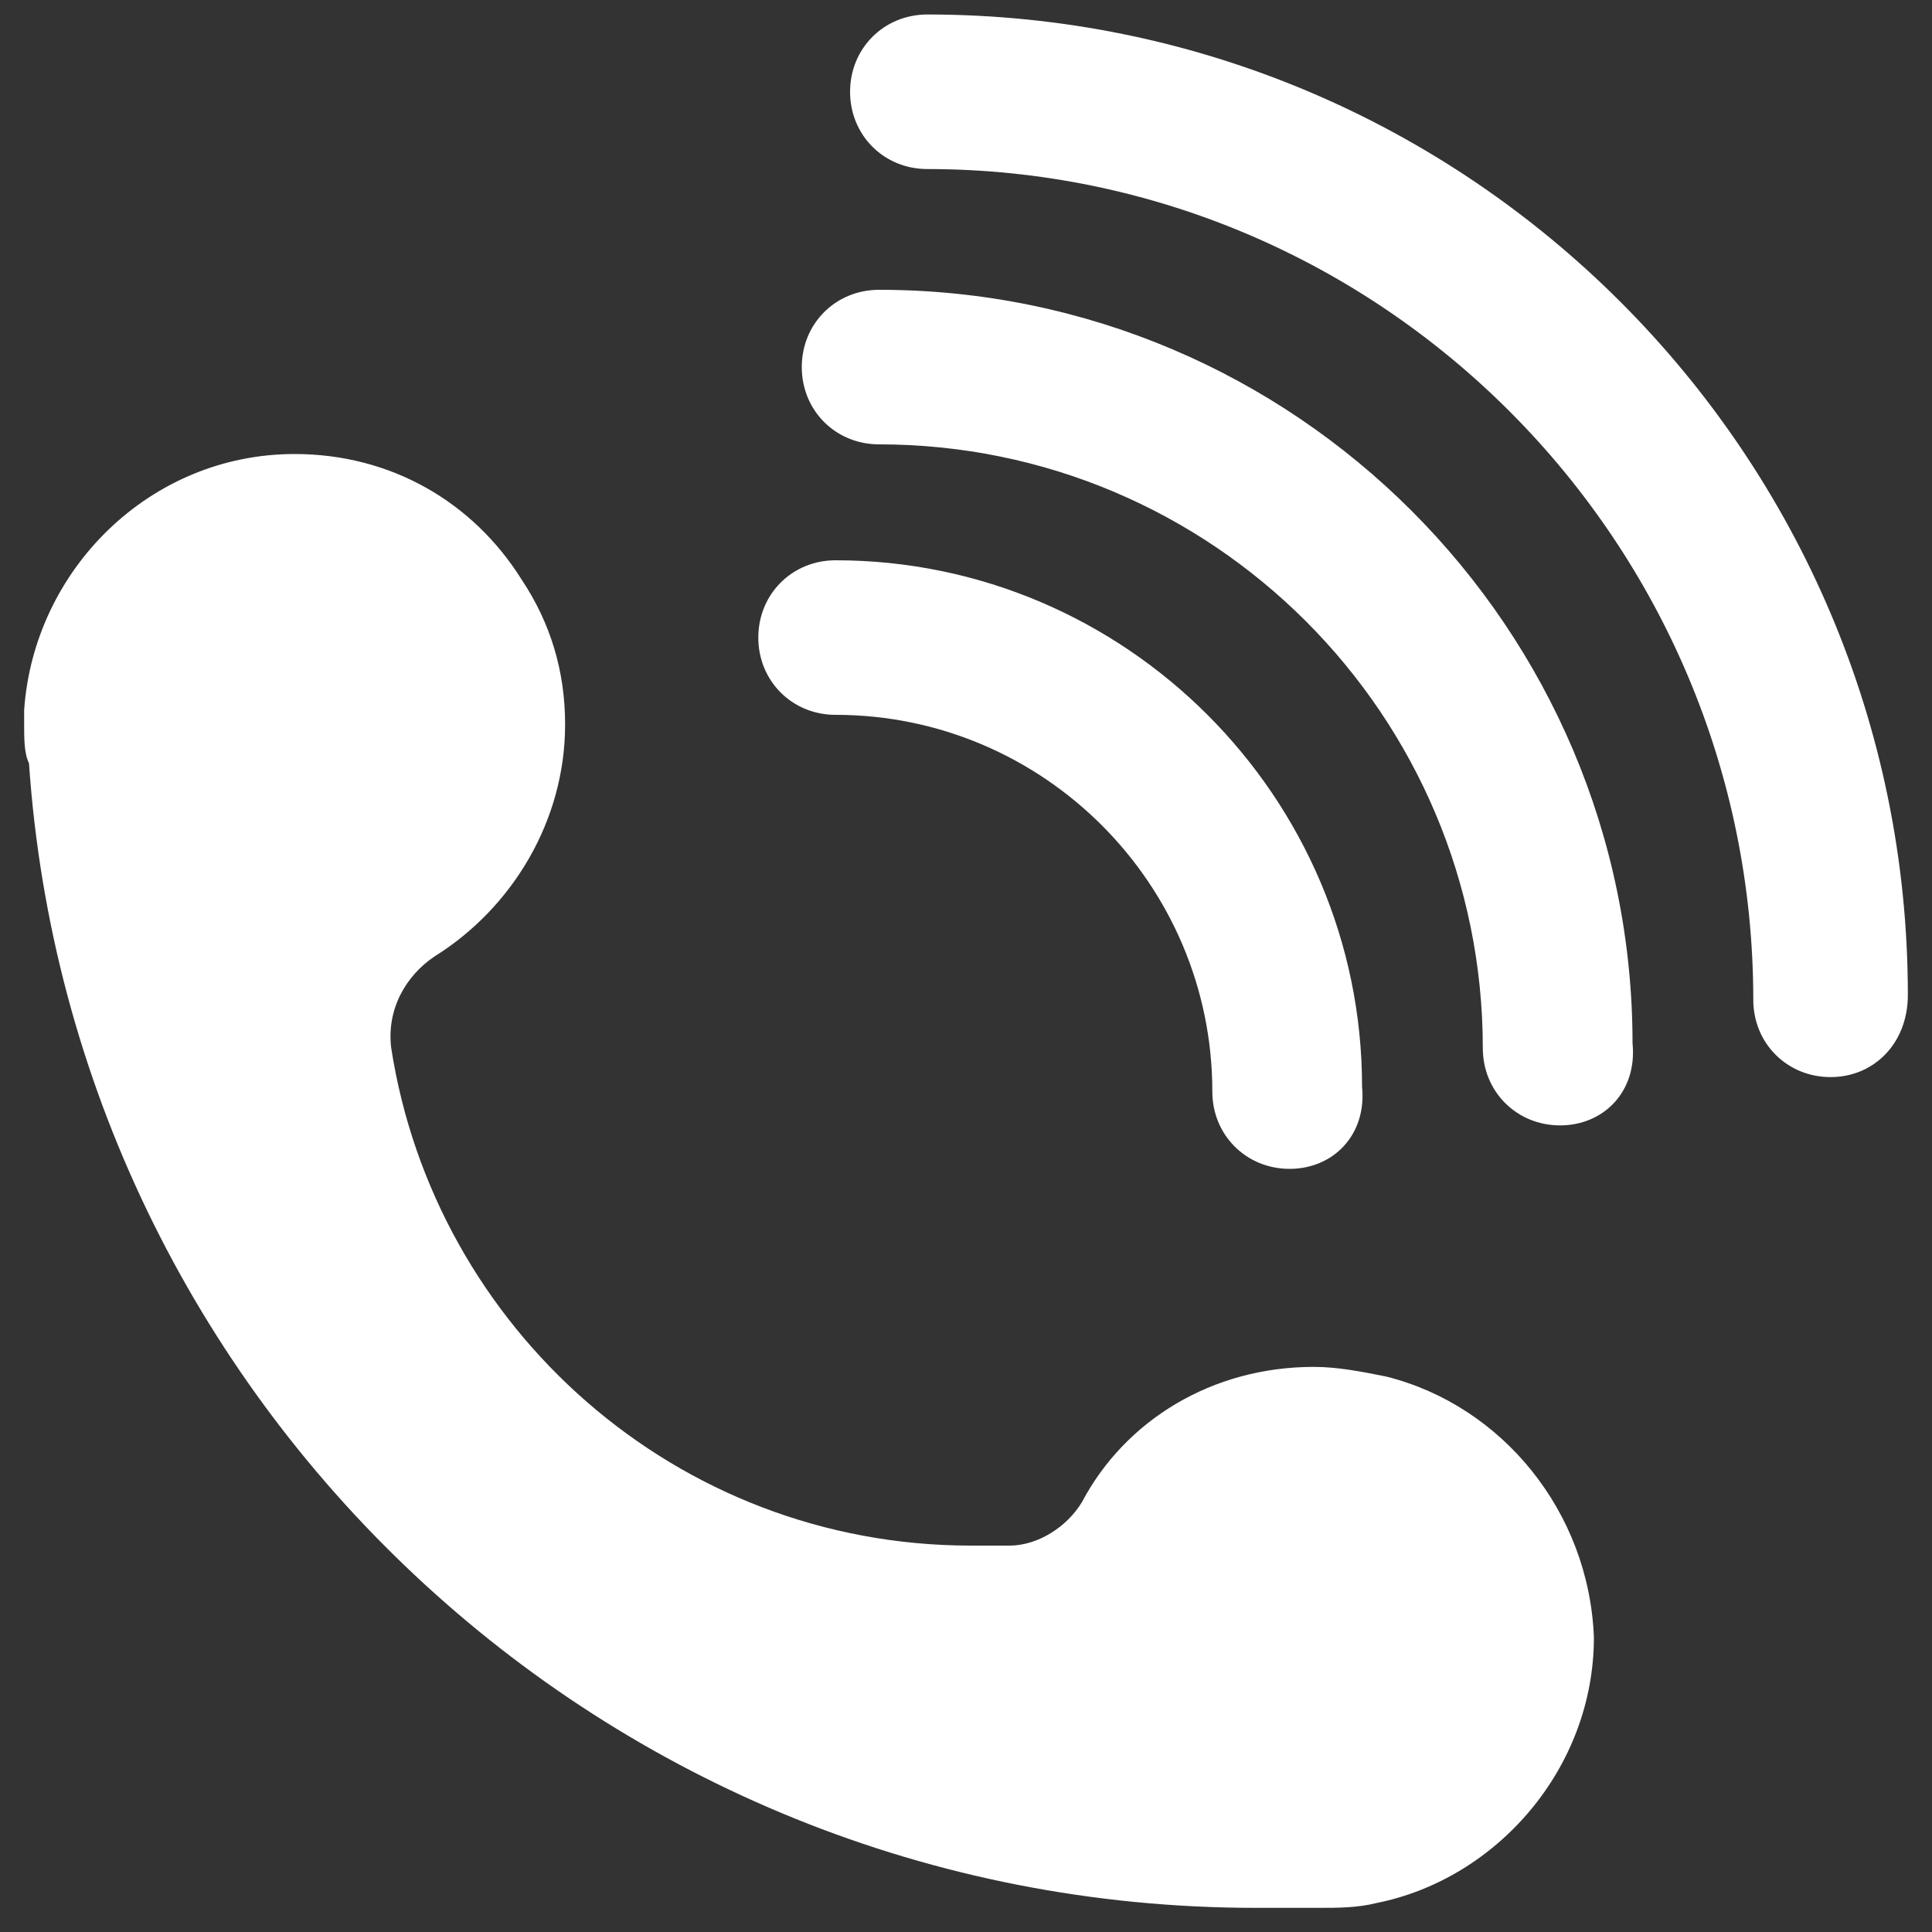
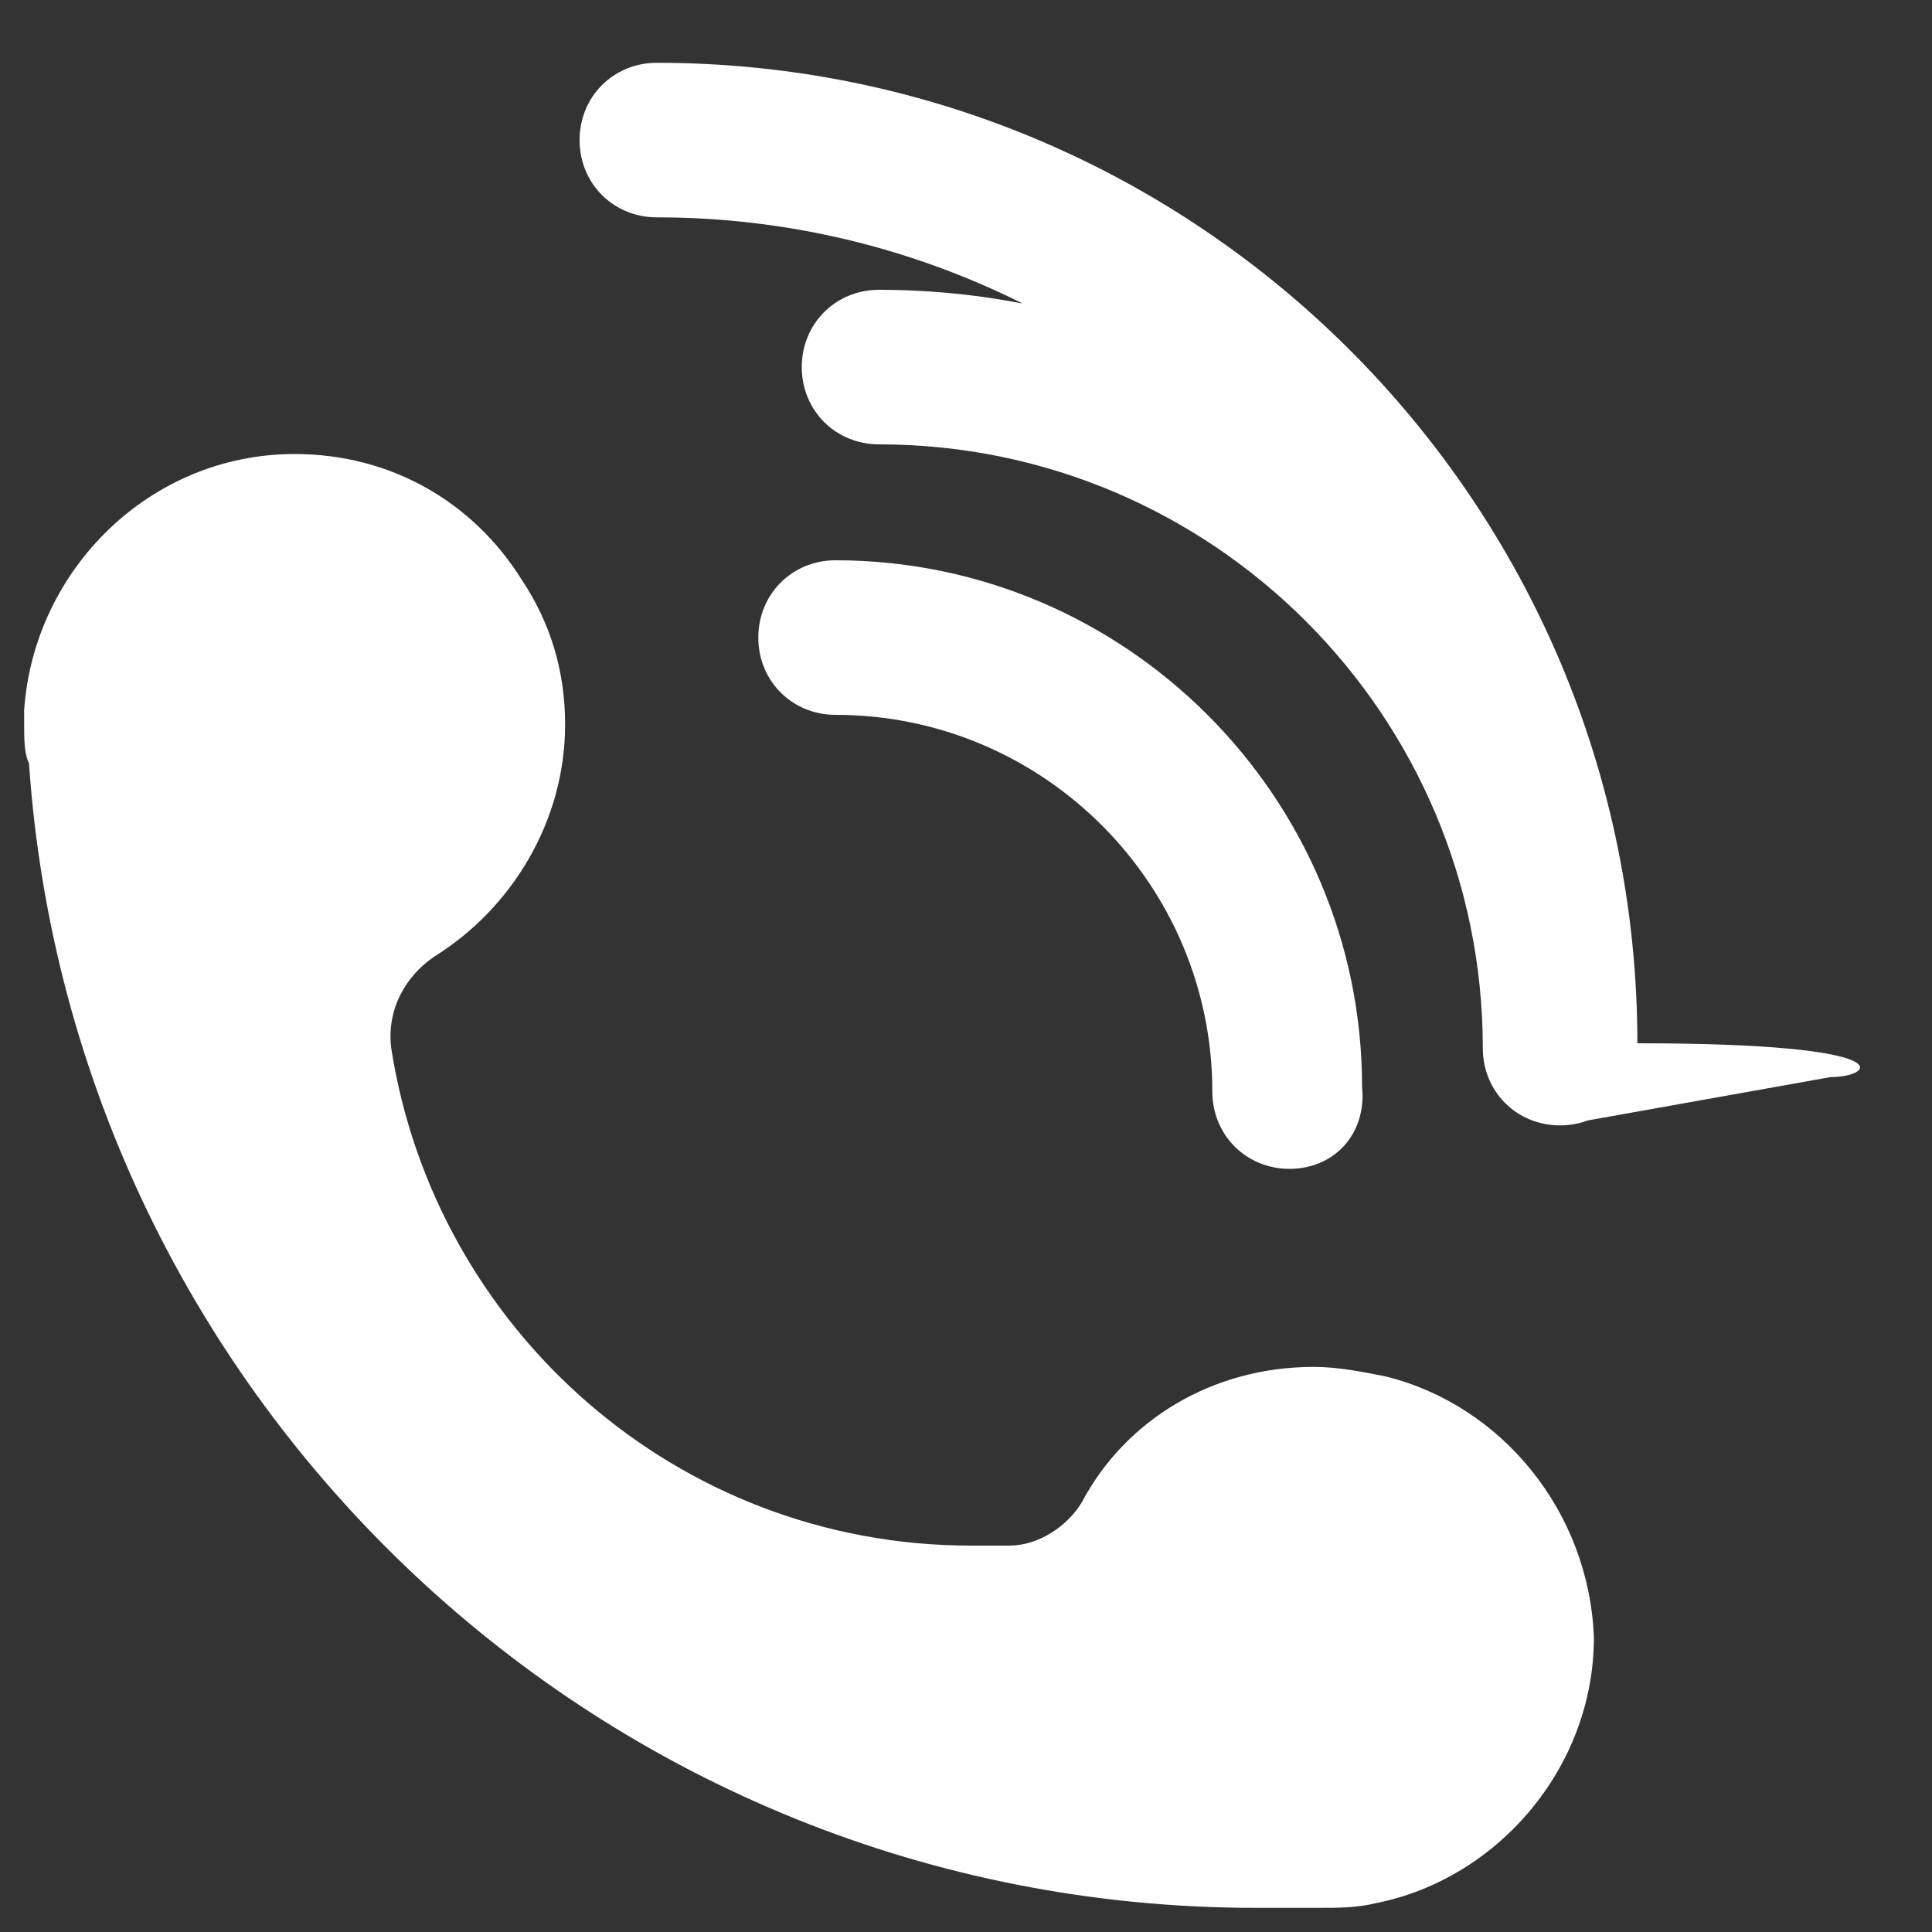
<svg xmlns="http://www.w3.org/2000/svg" version="1.1" id="图层_1" x="0px" y="0px" viewBox="0 0 40 40" style="enable-background:new 0 0 40 40;" fill="#fff" xml:space="preserve">
  <rect x="0" y="0" width="40" height="40" fill="#333333" stroke="none" />
  <g>
-     <path class="st13" d="M28.7,28.5c-0.5-0.1-1-0.2-1.5-0.2c-2.1,0-3.9,1.1-4.8,2.8c-0.3,0.5-0.9,0.9-1.5,0.9c-0.3,0-0.5,0-0.8,0   c-6.1,0-11.1-4.5-12-10.3C8,20.9,8.4,20.2,9,19.8c1.6-1,2.7-2.8,2.7-4.8c0-1.1-0.3-2.1-0.9-3c-1-1.6-2.7-2.6-4.7-2.6   c-3,0-5.4,2.4-5.6,5.3c0,0.1,0,0.2,0,0.3c0,0.3,0,0.6,0.1,0.8C1.5,29,12.5,39.5,26,39.5c0.3,0,0.6,0,0.9,0c0.1,0,0.3,0,0.4,0   c0.4,0,0.8,0,1.2-0.1c2.5-0.5,4.5-2.8,4.5-5.5C32.9,31.3,31.1,29.1,28.7,28.5 M26.7,24.2c-0.9,0-1.6-0.7-1.6-1.6   c0-4.3-3.5-7.8-7.8-7.8c-0.9,0-1.6-0.7-1.6-1.6c0-0.9,0.7-1.6,1.6-1.6c6,0,10.9,4.9,10.9,10.9C28.3,23.5,27.6,24.2,26.7,24.2   L26.7,24.2z M32.3,23.3c-0.9,0-1.6-0.7-1.6-1.6c0-6.9-5.6-12.5-12.5-12.5c-0.9,0-1.6-0.7-1.6-1.6c0-0.9,0.7-1.6,1.6-1.6   c8.6,0,15.6,7,15.6,15.6C33.9,22.6,33.2,23.3,32.3,23.3L32.3,23.3z M37.9,22.3c-0.9,0-1.6-0.7-1.6-1.6c0-9.5-7.7-17.2-17.1-17.2   c-0.9,0-1.6-0.7-1.6-1.6c0-0.9,0.7-1.6,1.6-1.6c11.2,0,20.3,9.1,20.3,20.3C39.5,21.6,38.8,22.3,37.9,22.3L37.9,22.3z M37.9,22.3" />
+     <path class="st13" d="M28.7,28.5c-0.5-0.1-1-0.2-1.5-0.2c-2.1,0-3.9,1.1-4.8,2.8c-0.3,0.5-0.9,0.9-1.5,0.9c-0.3,0-0.5,0-0.8,0   c-6.1,0-11.1-4.5-12-10.3C8,20.9,8.4,20.2,9,19.8c1.6-1,2.7-2.8,2.7-4.8c0-1.1-0.3-2.1-0.9-3c-1-1.6-2.7-2.6-4.7-2.6   c-3,0-5.4,2.4-5.6,5.3c0,0.1,0,0.2,0,0.3c0,0.3,0,0.6,0.1,0.8C1.5,29,12.5,39.5,26,39.5c0.3,0,0.6,0,0.9,0c0.1,0,0.3,0,0.4,0   c0.4,0,0.8,0,1.2-0.1c2.5-0.5,4.5-2.8,4.5-5.5C32.9,31.3,31.1,29.1,28.7,28.5 M26.7,24.2c-0.9,0-1.6-0.7-1.6-1.6   c0-4.3-3.5-7.8-7.8-7.8c-0.9,0-1.6-0.7-1.6-1.6c0-0.9,0.7-1.6,1.6-1.6c6,0,10.9,4.9,10.9,10.9C28.3,23.5,27.6,24.2,26.7,24.2   L26.7,24.2z M32.3,23.3c-0.9,0-1.6-0.7-1.6-1.6c0-6.9-5.6-12.5-12.5-12.5c-0.9,0-1.6-0.7-1.6-1.6c0-0.9,0.7-1.6,1.6-1.6   c8.6,0,15.6,7,15.6,15.6C33.9,22.6,33.2,23.3,32.3,23.3L32.3,23.3z c-0.9,0-1.6-0.7-1.6-1.6c0-9.5-7.7-17.2-17.1-17.2   c-0.9,0-1.6-0.7-1.6-1.6c0-0.9,0.7-1.6,1.6-1.6c11.2,0,20.3,9.1,20.3,20.3C39.5,21.6,38.8,22.3,37.9,22.3L37.9,22.3z M37.9,22.3" />
  </g>
</svg>